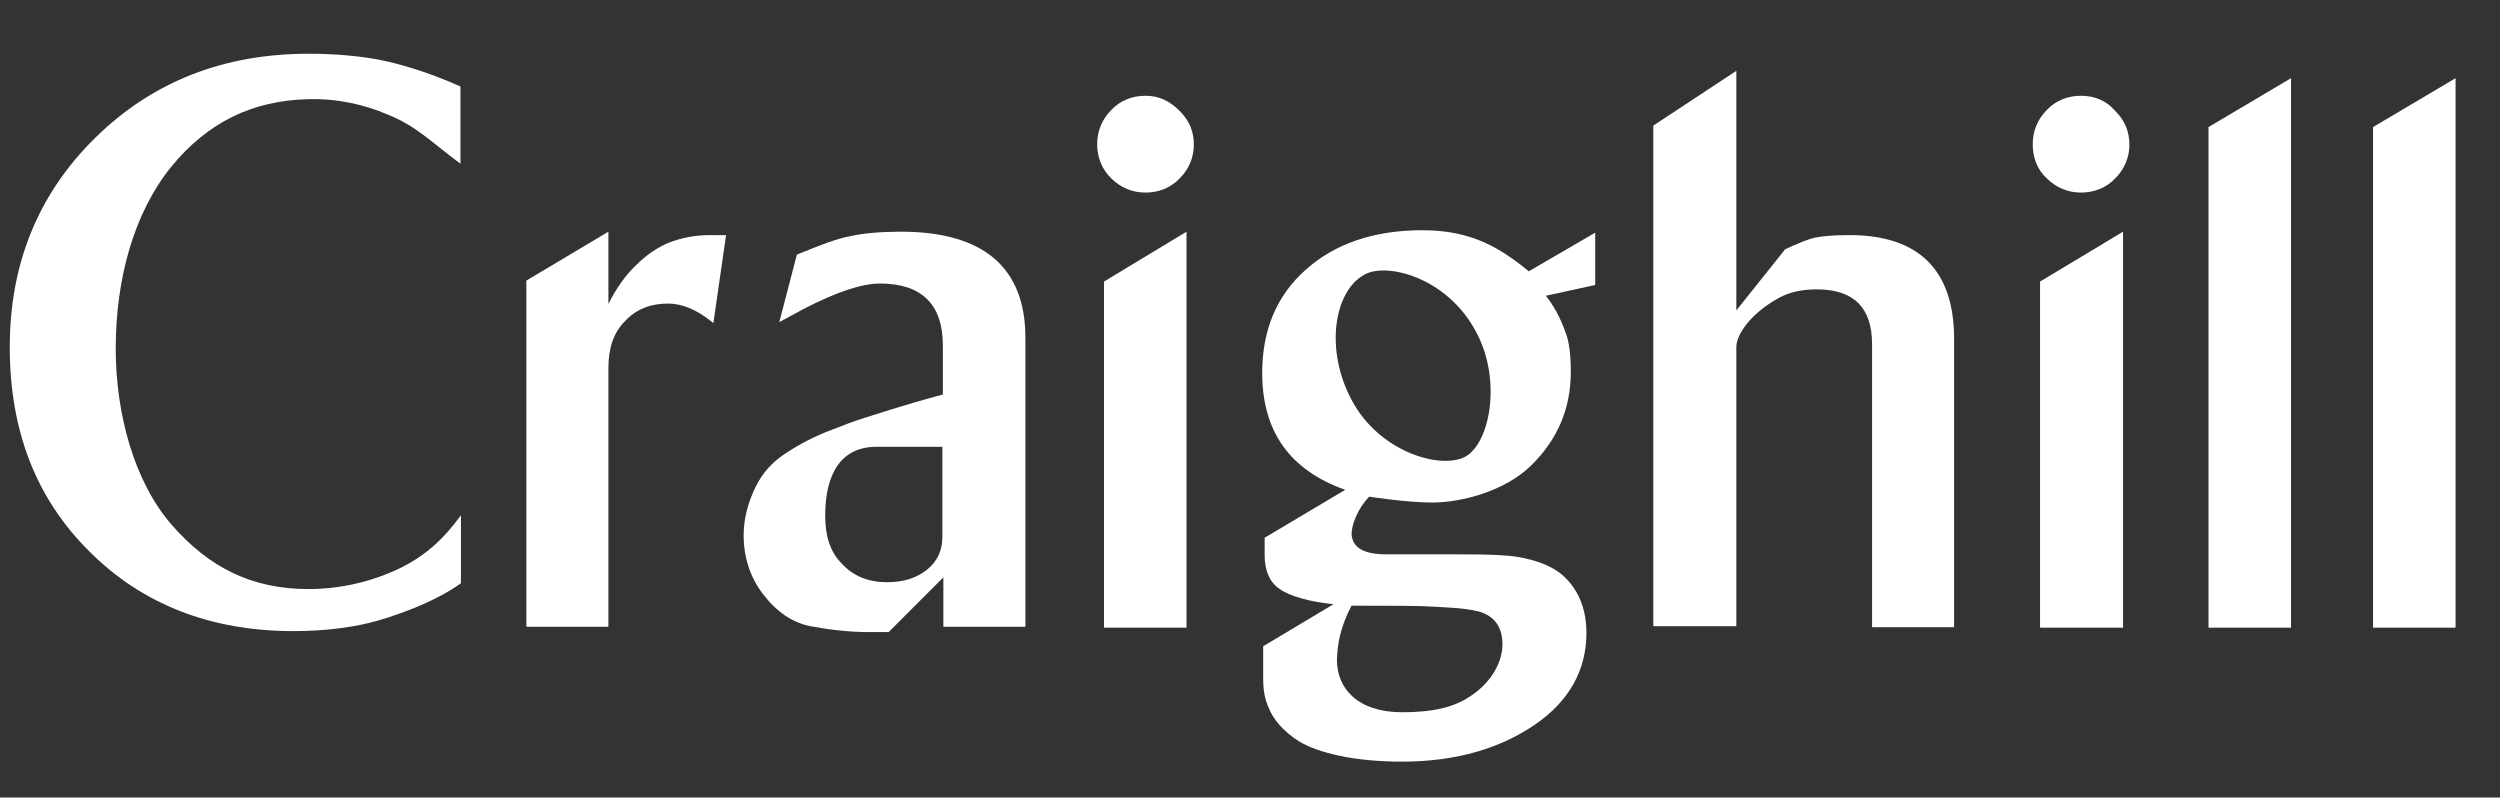
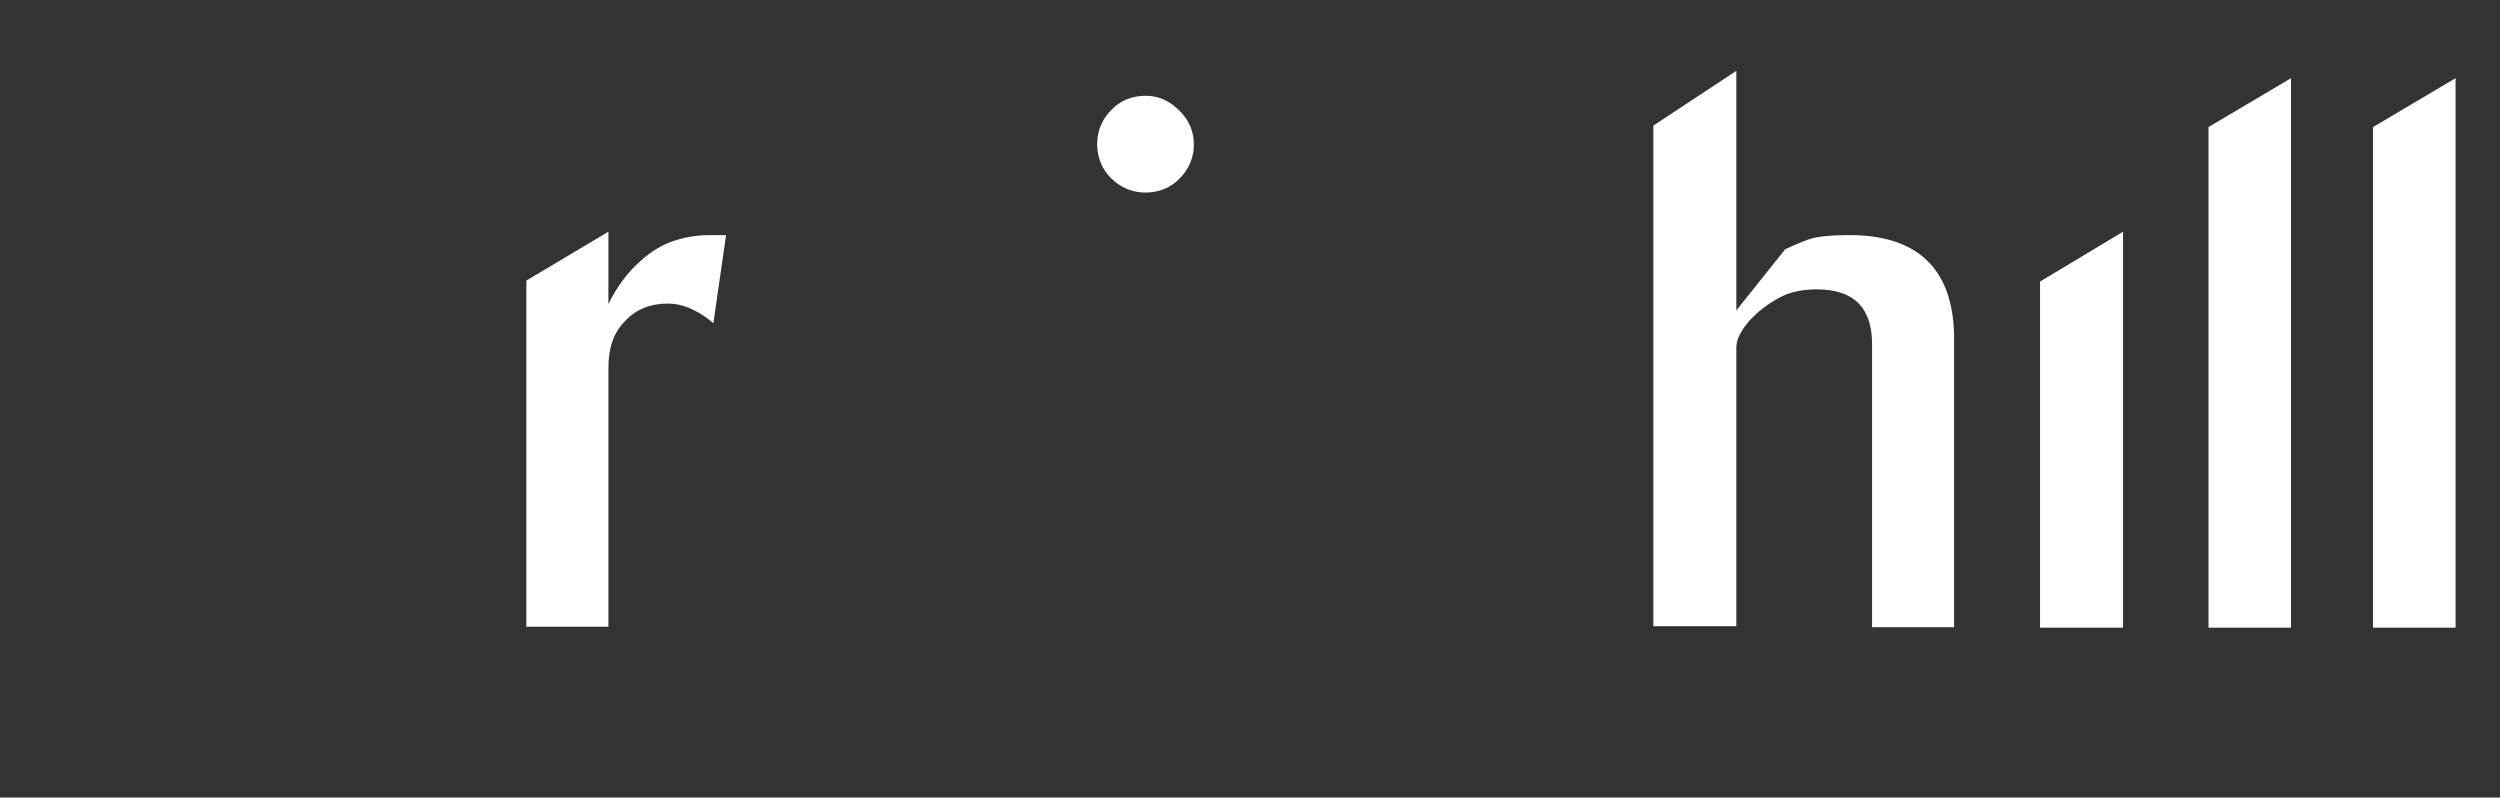
<svg xmlns="http://www.w3.org/2000/svg" width="163" height="52" viewBox="0 0 163 52" fill="none">
  <rect x="0" y="0" width="163" height="52" fill="#333333" stroke="none" />
-   <path d="M20.12 38.407C16.459 38.407 13.658 37.036 11.206 34.231C8.755 31.426 7.545 26.995 7.545 22.724C7.545 18.134 8.755 13.863 11.143 10.899C13.562 7.934 16.491 6.564 20.057 6.468C22.03 6.404 23.845 6.851 25.246 7.456C27.156 8.221 28.047 9.209 30.021 10.675V5.639C27.825 4.651 25.851 4.109 24.673 3.886C23.463 3.663 21.935 3.504 20.12 3.504C14.581 3.504 9.933 5.321 6.208 8.986C2.483 12.652 0.637 17.21 0.637 22.629C0.637 28.047 2.324 32.478 5.826 35.952C9.264 39.395 13.721 41.148 19.133 41.148C21.107 41.148 22.794 40.925 24.1 40.606C25.405 40.287 28.27 39.331 30.053 38.024V33.594C29.003 35.028 27.697 36.431 25.31 37.387C23.909 37.961 22.126 38.407 20.12 38.407Z" fill="white" />
-   <path d="M58.737 15.106C57.432 15.106 56.318 15.202 55.458 15.393C54.567 15.552 53.421 15.999 51.956 16.604L50.81 21.003L52.338 20.174C54.535 19.027 56.222 18.485 57.368 18.485C60.106 18.485 61.475 19.855 61.475 22.533V25.721C61.475 25.721 59.82 26.167 58.801 26.485C57.719 26.804 56.891 27.091 56.35 27.25C55.808 27.41 54.981 27.729 53.835 28.175C52.688 28.653 51.797 29.163 51.097 29.641C50.396 30.119 49.728 30.789 49.25 31.777C48.773 32.765 48.486 33.817 48.486 34.901C48.486 36.367 48.932 37.706 49.791 38.789C50.683 39.937 51.702 40.606 52.848 40.829C54.057 41.052 55.299 41.212 56.668 41.212H57.941L61.507 37.642V40.861H66.856V22.023C66.856 17.433 64.118 15.106 58.737 15.106ZM61.443 34.996C61.443 35.889 61.125 36.59 60.456 37.132C59.788 37.674 58.928 37.961 57.846 37.961C56.636 37.961 55.649 37.578 54.885 36.749C54.121 35.984 53.803 34.932 53.803 33.626C53.803 30.82 54.885 29.131 57.145 29.131H61.443L61.443 34.996Z" fill="white" />
-   <path d="M95.954 15.489C95.253 15.265 94.266 15.011 92.738 15.011C89.555 15.011 87.008 15.903 85.129 17.592C83.219 19.282 82.296 21.545 82.296 24.318C82.296 28.143 84.111 30.661 87.708 31.936L82.455 35.06V36.207C82.455 37.196 82.773 37.961 83.442 38.407C84.111 38.885 85.416 39.236 86.944 39.395L82.36 42.136V44.272C82.36 45.324 82.582 45.865 82.805 46.344C83.028 46.822 83.569 47.651 84.779 48.384C85.925 49.053 88.186 49.659 91.401 49.659C94.998 49.659 97.864 48.766 100.092 47.236C102.321 45.706 103.435 43.666 103.435 41.276C103.435 39.809 102.989 38.598 102.066 37.674C101.143 36.749 99.615 36.367 98.405 36.239C97.195 36.144 96.335 36.144 94.68 36.144H90.414C88.886 36.144 88.186 35.697 88.122 34.837C88.122 34.231 88.504 33.179 89.268 32.382C89.268 32.382 91.719 32.765 93.375 32.765C95.349 32.765 98.15 32 99.838 30.342C101.525 28.685 102.416 26.677 102.416 24.254C102.416 23.202 102.321 22.342 102.098 21.736C101.875 21.131 101.557 20.27 100.793 19.282L104.008 18.581V15.17L99.678 17.688C98.087 16.381 97.004 15.839 95.954 15.489ZM88.122 39.49C90.573 39.49 92.547 39.49 93.47 39.554C94.394 39.618 95.38 39.618 96.431 39.873C97.418 40.16 97.959 40.861 97.959 42.009C97.959 43.156 97.259 44.463 95.922 45.355C94.839 46.12 93.407 46.439 91.433 46.439C88.472 46.439 87.167 44.846 87.167 43.029C87.199 42.136 87.326 40.989 88.122 39.49ZM95.349 29.864C93.661 30.534 89.873 29.386 88.122 26.071C86.371 22.788 86.976 18.995 88.95 17.911C90.382 17.082 94.362 18.07 96.24 21.64C97.991 24.86 97.1 29.195 95.349 29.864Z" fill="white" />
  <path d="M120.595 15.329C119.544 15.329 118.844 15.393 118.366 15.489C117.888 15.584 117.22 15.871 116.392 16.254L113.209 20.238V4.619L107.796 8.189V40.829H113.209V22.629C113.209 22.151 113.495 21.577 114.036 20.939C114.641 20.27 115.31 19.792 116.01 19.409C116.711 19.027 117.538 18.867 118.462 18.867C120.881 18.867 122.059 20.079 122.059 22.437V40.893H127.407V22.182C127.439 17.624 125.115 15.329 120.595 15.329Z" fill="white" />
  <path d="M143.994 40.925L149.374 40.925V5.097L143.994 8.285V40.925Z" fill="white" />
  <path d="M154.723 8.285V40.925H160.103V5.097L154.723 8.285Z" fill="white" />
  <path d="M133.011 40.925H138.423V15.106L133.011 18.357V40.925Z" fill="white" />
-   <path d="M135.685 6.245C134.793 6.245 134.029 6.564 133.456 7.169C132.851 7.775 132.533 8.54 132.533 9.401C132.533 10.261 132.82 11.058 133.456 11.632C134.061 12.237 134.825 12.556 135.685 12.556C136.544 12.556 137.34 12.237 137.913 11.632C138.518 11.026 138.837 10.261 138.837 9.432C138.837 8.54 138.518 7.839 137.913 7.233C137.34 6.564 136.576 6.245 135.685 6.245Z" fill="white" />
-   <path d="M71.981 40.925H77.361V15.106L71.981 18.357V40.925Z" fill="white" />
  <path d="M74.687 6.245C73.796 6.245 73.032 6.564 72.459 7.169C71.854 7.775 71.535 8.54 71.535 9.401C71.535 10.261 71.854 11.058 72.459 11.632C73.064 12.237 73.828 12.556 74.687 12.556C75.547 12.556 76.343 12.237 76.916 11.632C77.52 11.026 77.839 10.261 77.839 9.432C77.839 8.54 77.52 7.839 76.916 7.233C76.247 6.564 75.547 6.245 74.687 6.245Z" fill="white" />
  <path d="M43.488 15.871C42.501 16.317 41.832 16.923 41.355 17.401C40.877 17.879 40.209 18.708 39.668 19.824V15.106L34.319 18.294L34.319 40.861H39.668L39.668 23.999C39.668 22.724 39.986 21.704 40.75 20.939C41.45 20.174 42.406 19.792 43.552 19.792C44.379 19.792 45.366 20.11 46.512 21.067L47.34 15.329H46.258C45.494 15.329 44.475 15.457 43.488 15.871Z" fill="white" />
</svg>